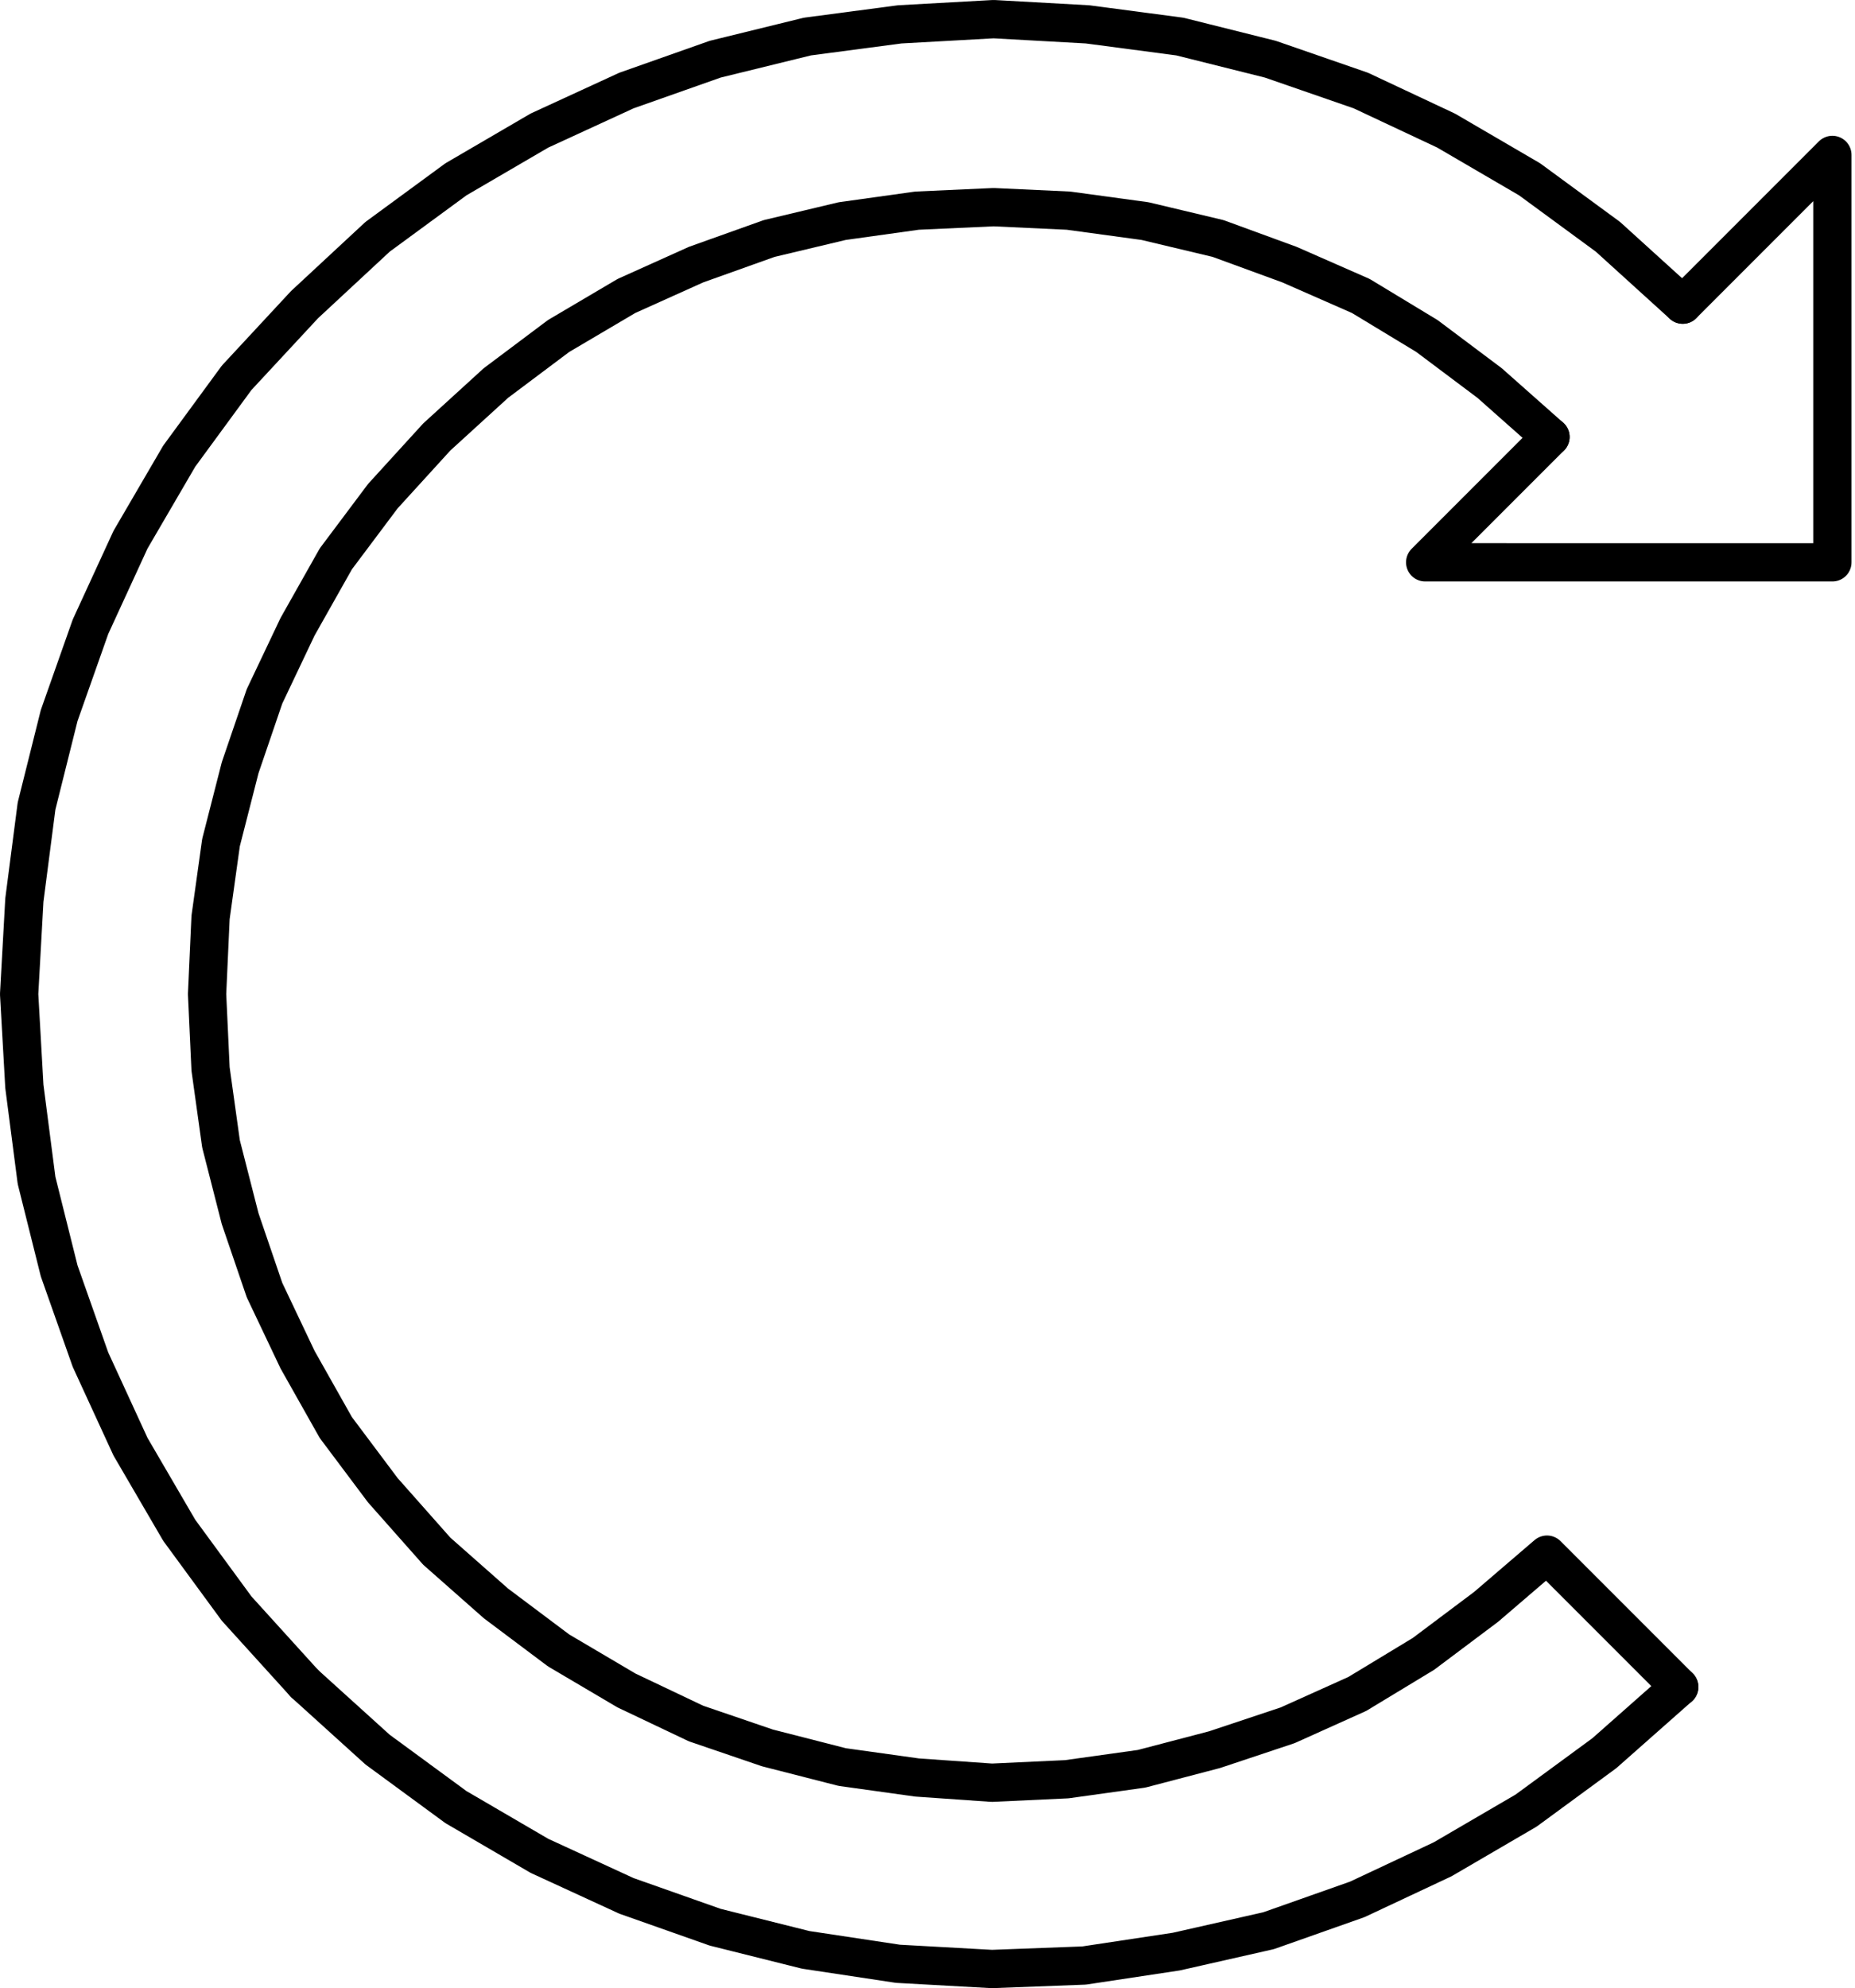
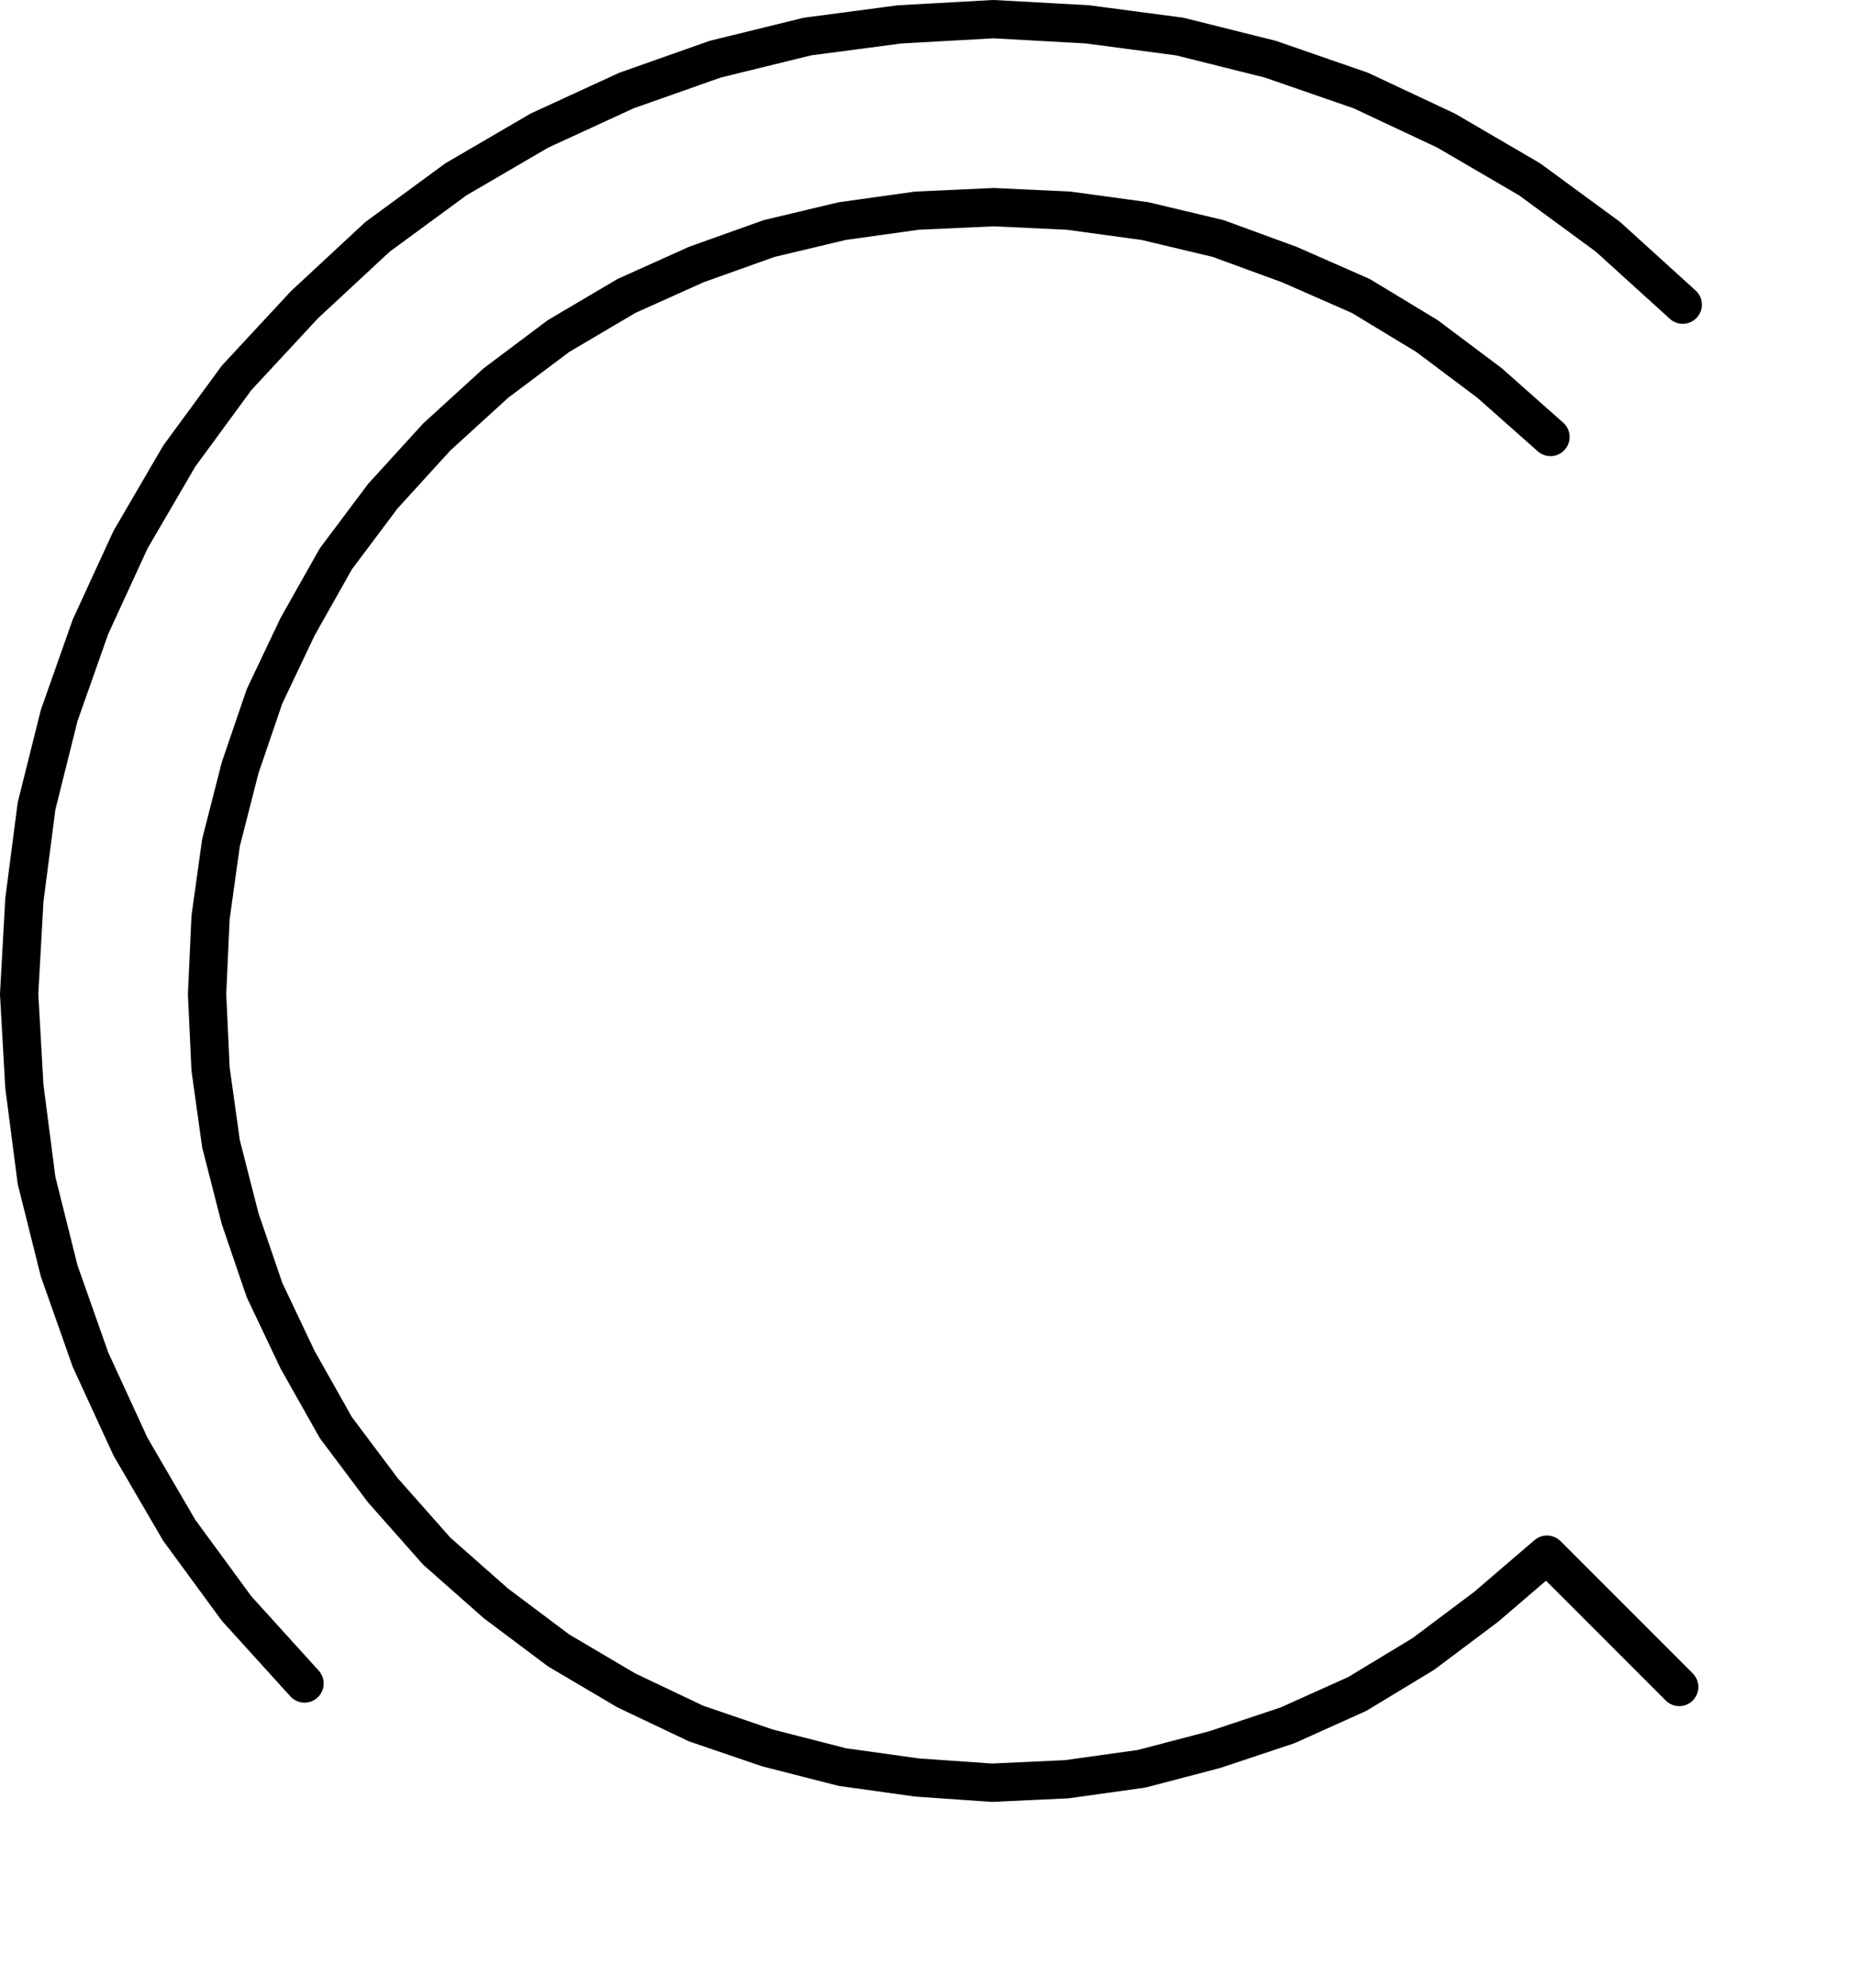
<svg xmlns="http://www.w3.org/2000/svg" width="71.067" height="76.133" fill-rule="evenodd" stroke-linecap="round" preserveAspectRatio="none" viewBox="0 0 1066 1142">
  <style>.pen1{stroke:#000;stroke-width:22;stroke-linejoin:round}</style>
  <path fill="none" d="m175 967-39-43-33-45-28-48-23-50-18-51-13-52-7-54-3-53 3-54 7-54 13-52 18-51 23-50 28-48 33-45 39-42m0 0 42-39 45-33 48-28 50-23 51-18 53-13 53-7 54-3 54 3 53 7 52 13 52 18 49 23 48 28 45 33 43 39" class="pen1" />
-   <path fill="none" d="m967 175 86-86v234H819l72-72" class="pen1" />
  <path fill="none" d="m891 251-35-31-36-27-38-23-41-18-41-15-42-10-44-6-43-2-44 2-43 6-42 10-42 15-40 18-39 23-36 27-34 31m0 0-31 34-27 36-22 39-19 40-14 41-11 43-6 43-2 44 2 43 6 43 11 43 14 41 19 40 22 39 27 36 31 35m0 0 34 30 36 27 39 23 40 19 41 14 43 11 43 6 43 3 43-2 43-6 42-11 42-14 40-18 38-23 36-27 35-30m0 0 76 76" class="pen1" />
-   <path fill="none" d="m965 969-43 38-45 33-48 28-49 23-51 18-53 12-53 8-53 2-54-3-53-8-52-13-51-18-50-23-48-28-45-33-42-38" class="pen1" />
</svg>